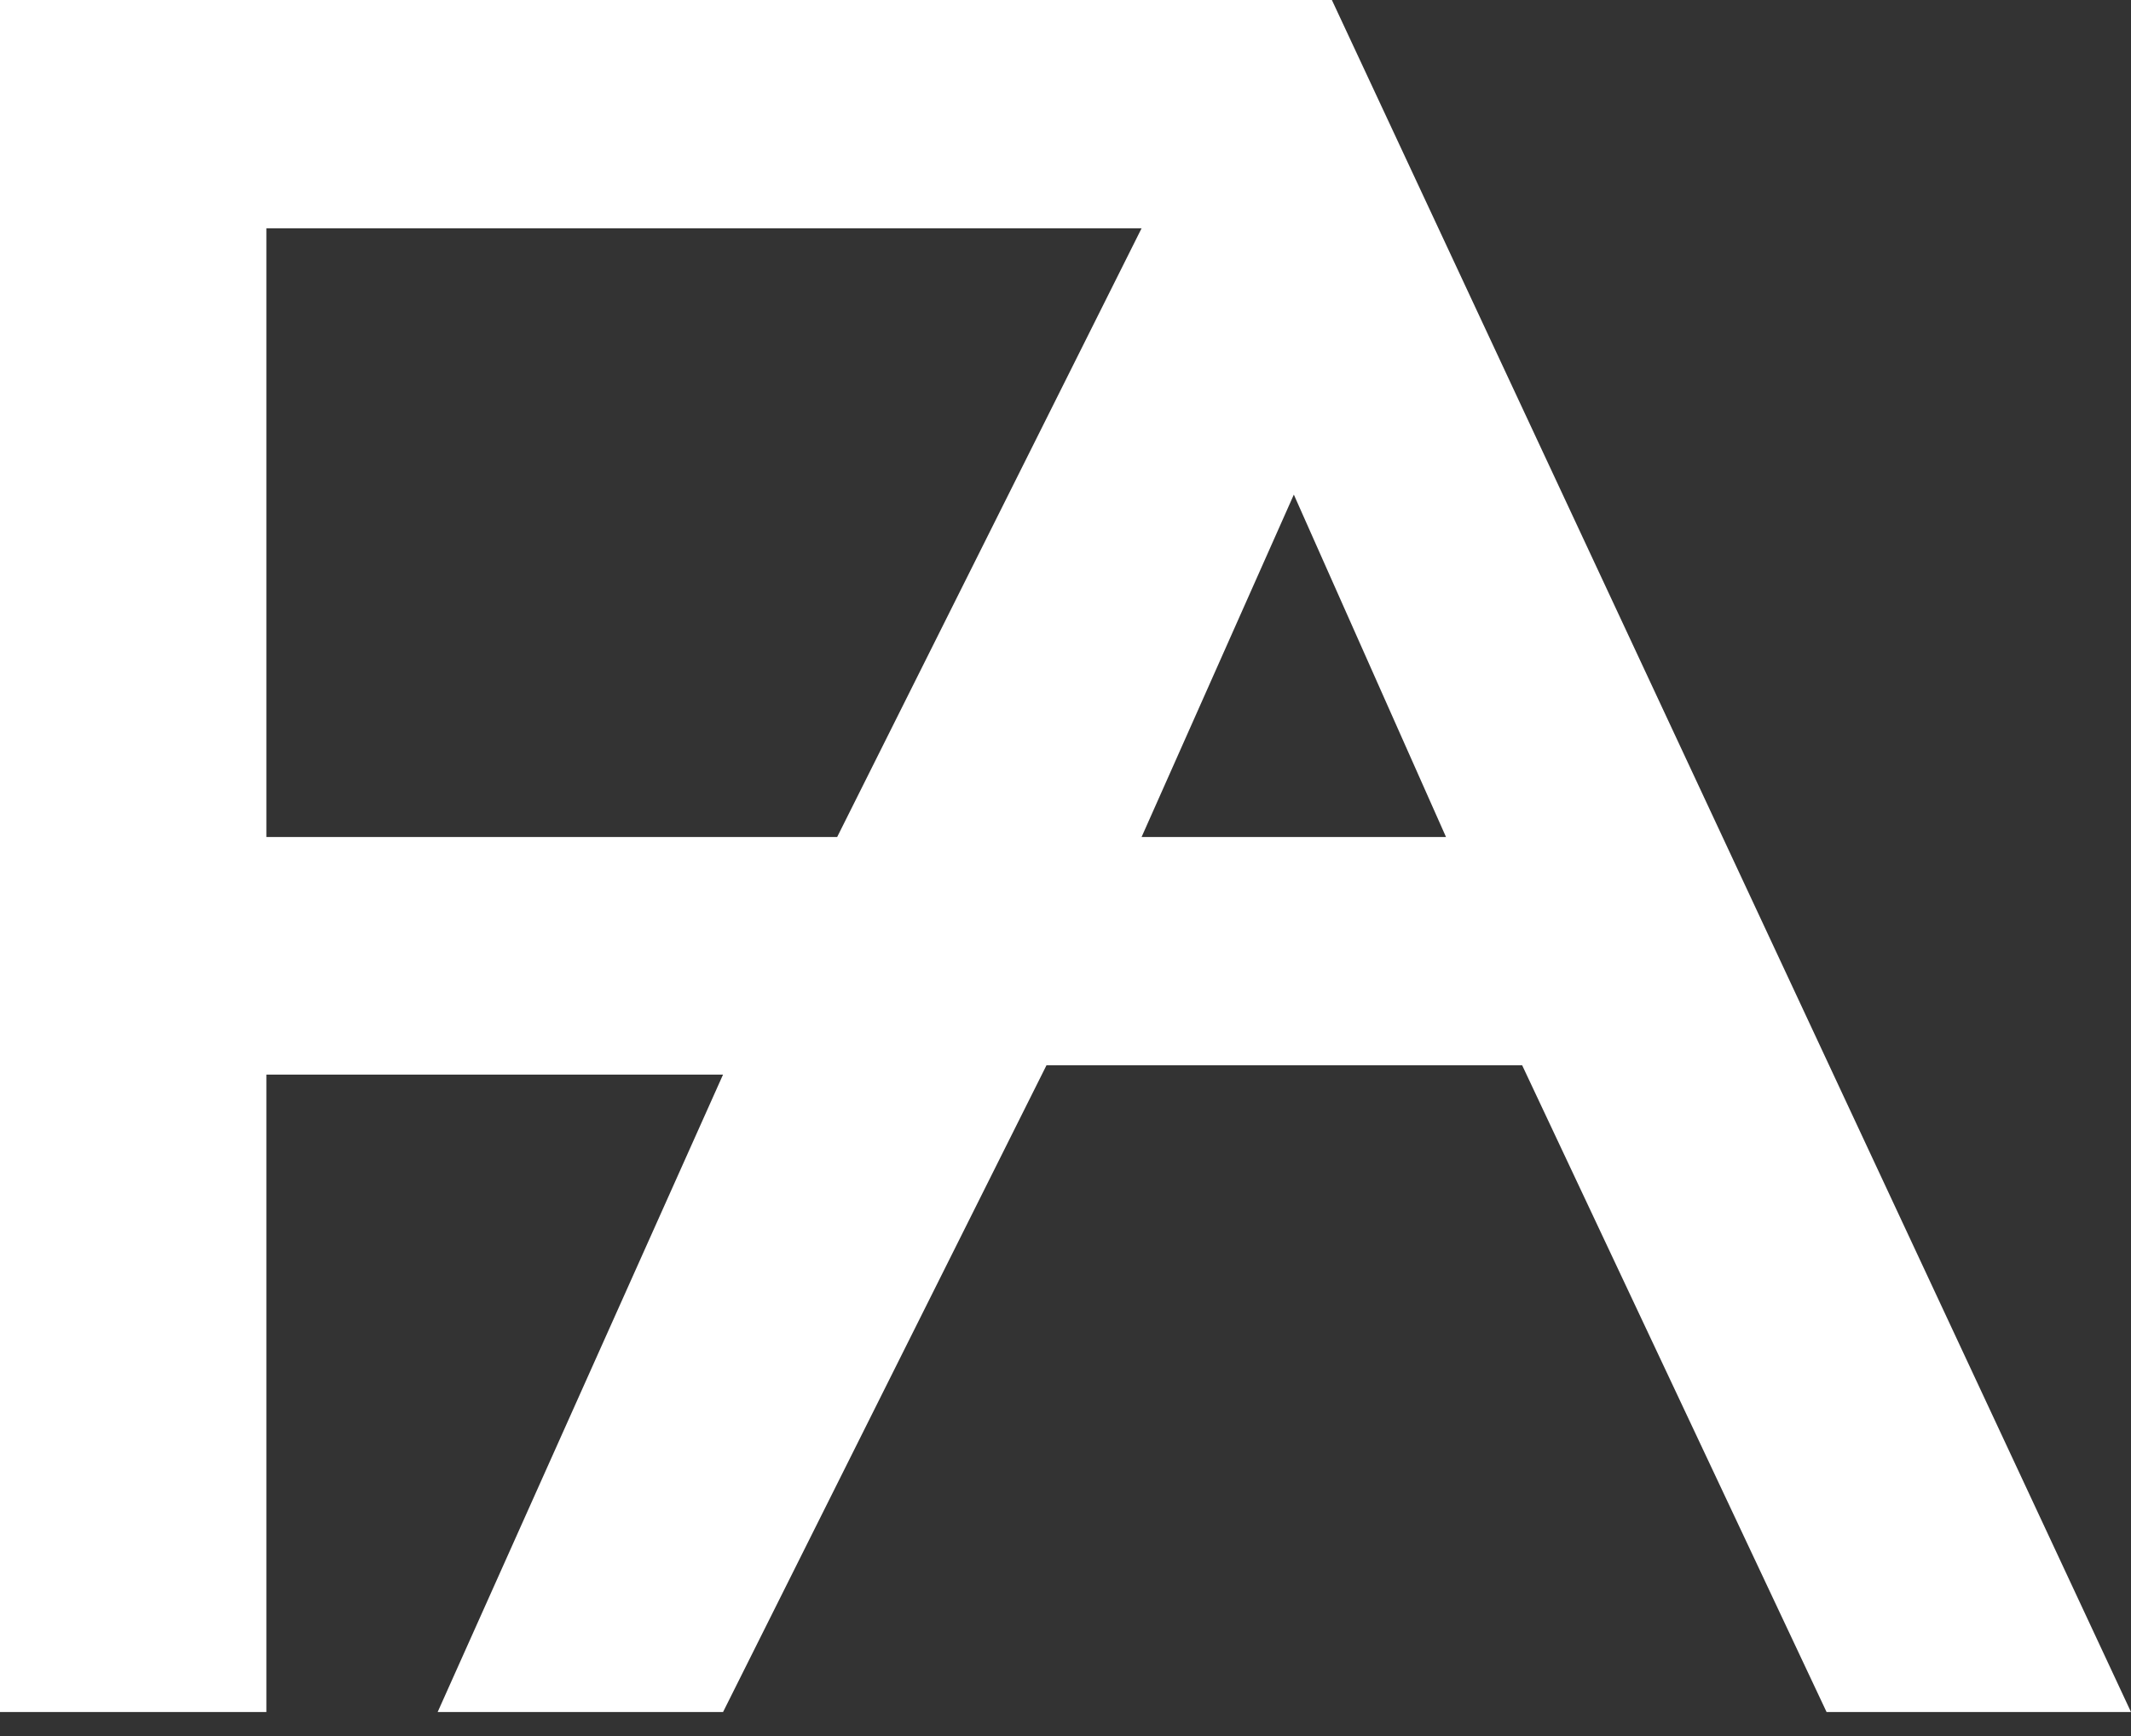
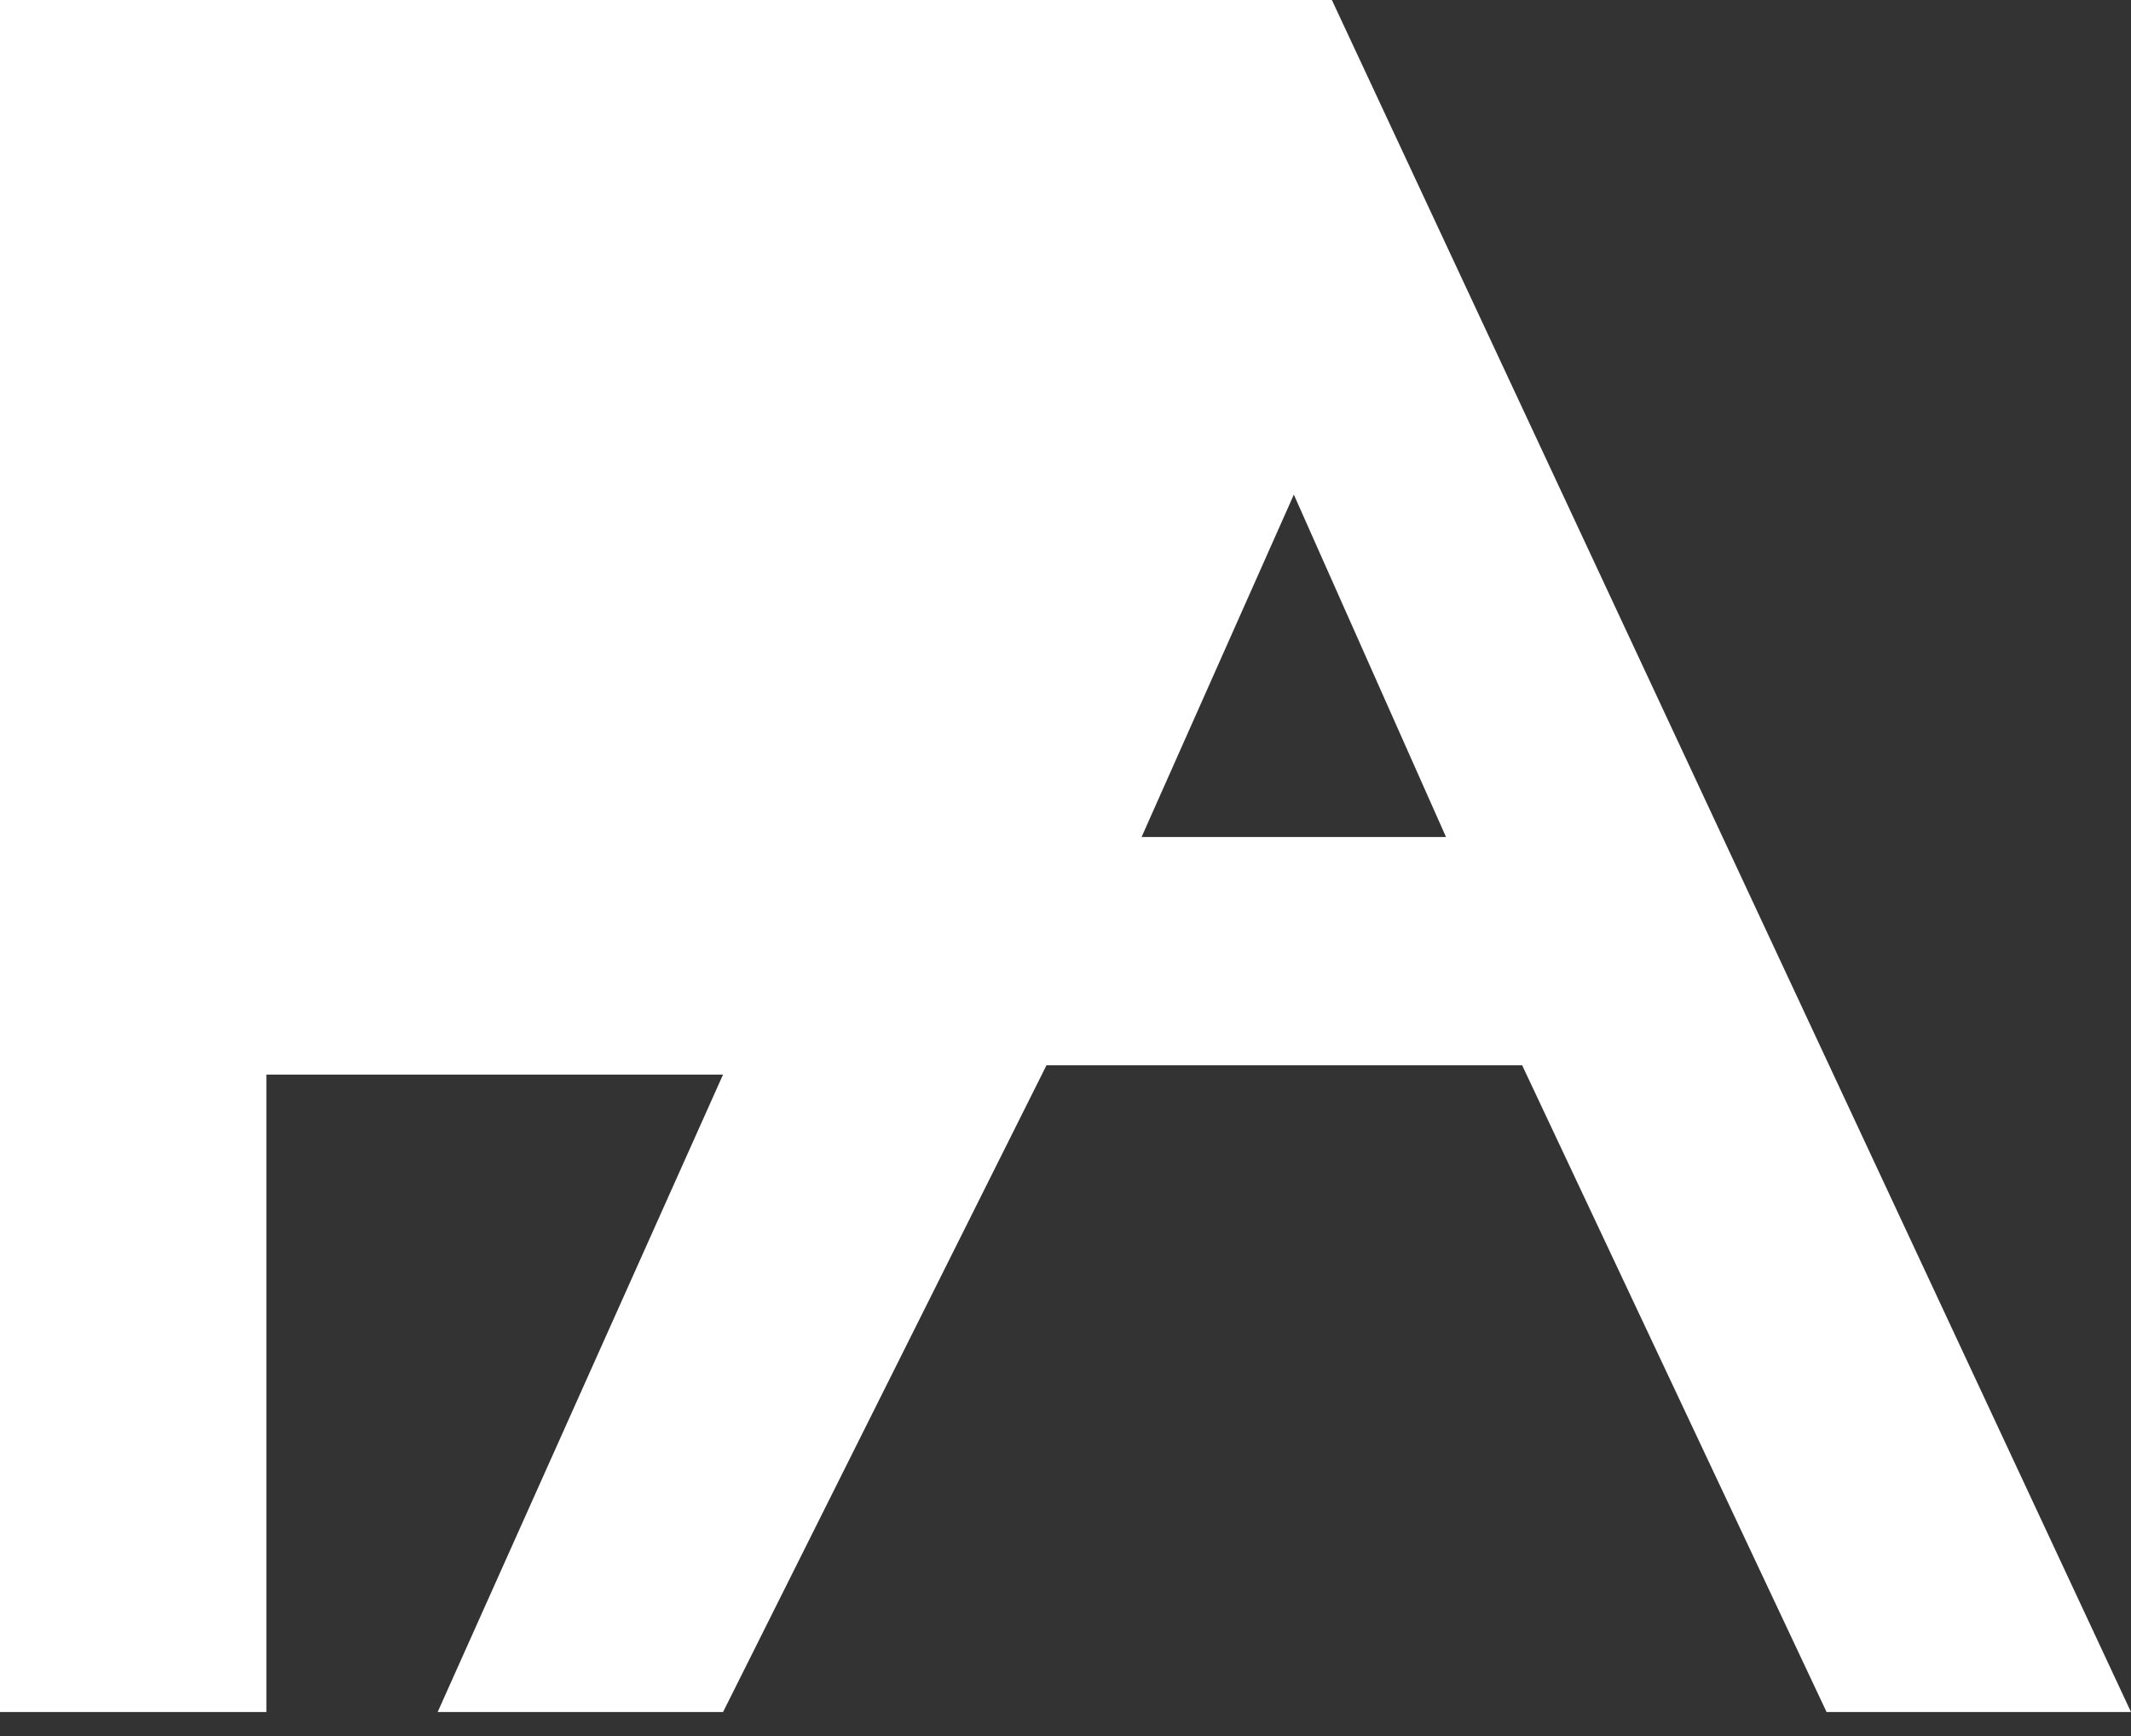
<svg xmlns="http://www.w3.org/2000/svg" width="27" height="22" viewBox="0 0 27 22" fill="none">
  <rect x="0" y="0" width="27" height="22" fill="#333333" stroke="none" />
-   <path fill-rule="evenodd" clip-rule="evenodd" d="M0 21.696H3.375V13.618H9.161L5.545 21.696H9.161L13.259 13.5H19.286L23.143 21.696H27L16.875 0H0V21.696ZM3.375 2.893V10.607H10.607L14.464 2.893H3.375ZM16.393 6.268L18.321 10.607H14.464L16.393 6.268Z" fill="white" />
+   <path fill-rule="evenodd" clip-rule="evenodd" d="M0 21.696H3.375V13.618H9.161L5.545 21.696H9.161L13.259 13.5H19.286L23.143 21.696H27L16.875 0H0V21.696ZM3.375 2.893V10.607H10.607H3.375ZM16.393 6.268L18.321 10.607H14.464L16.393 6.268Z" fill="white" />
</svg>